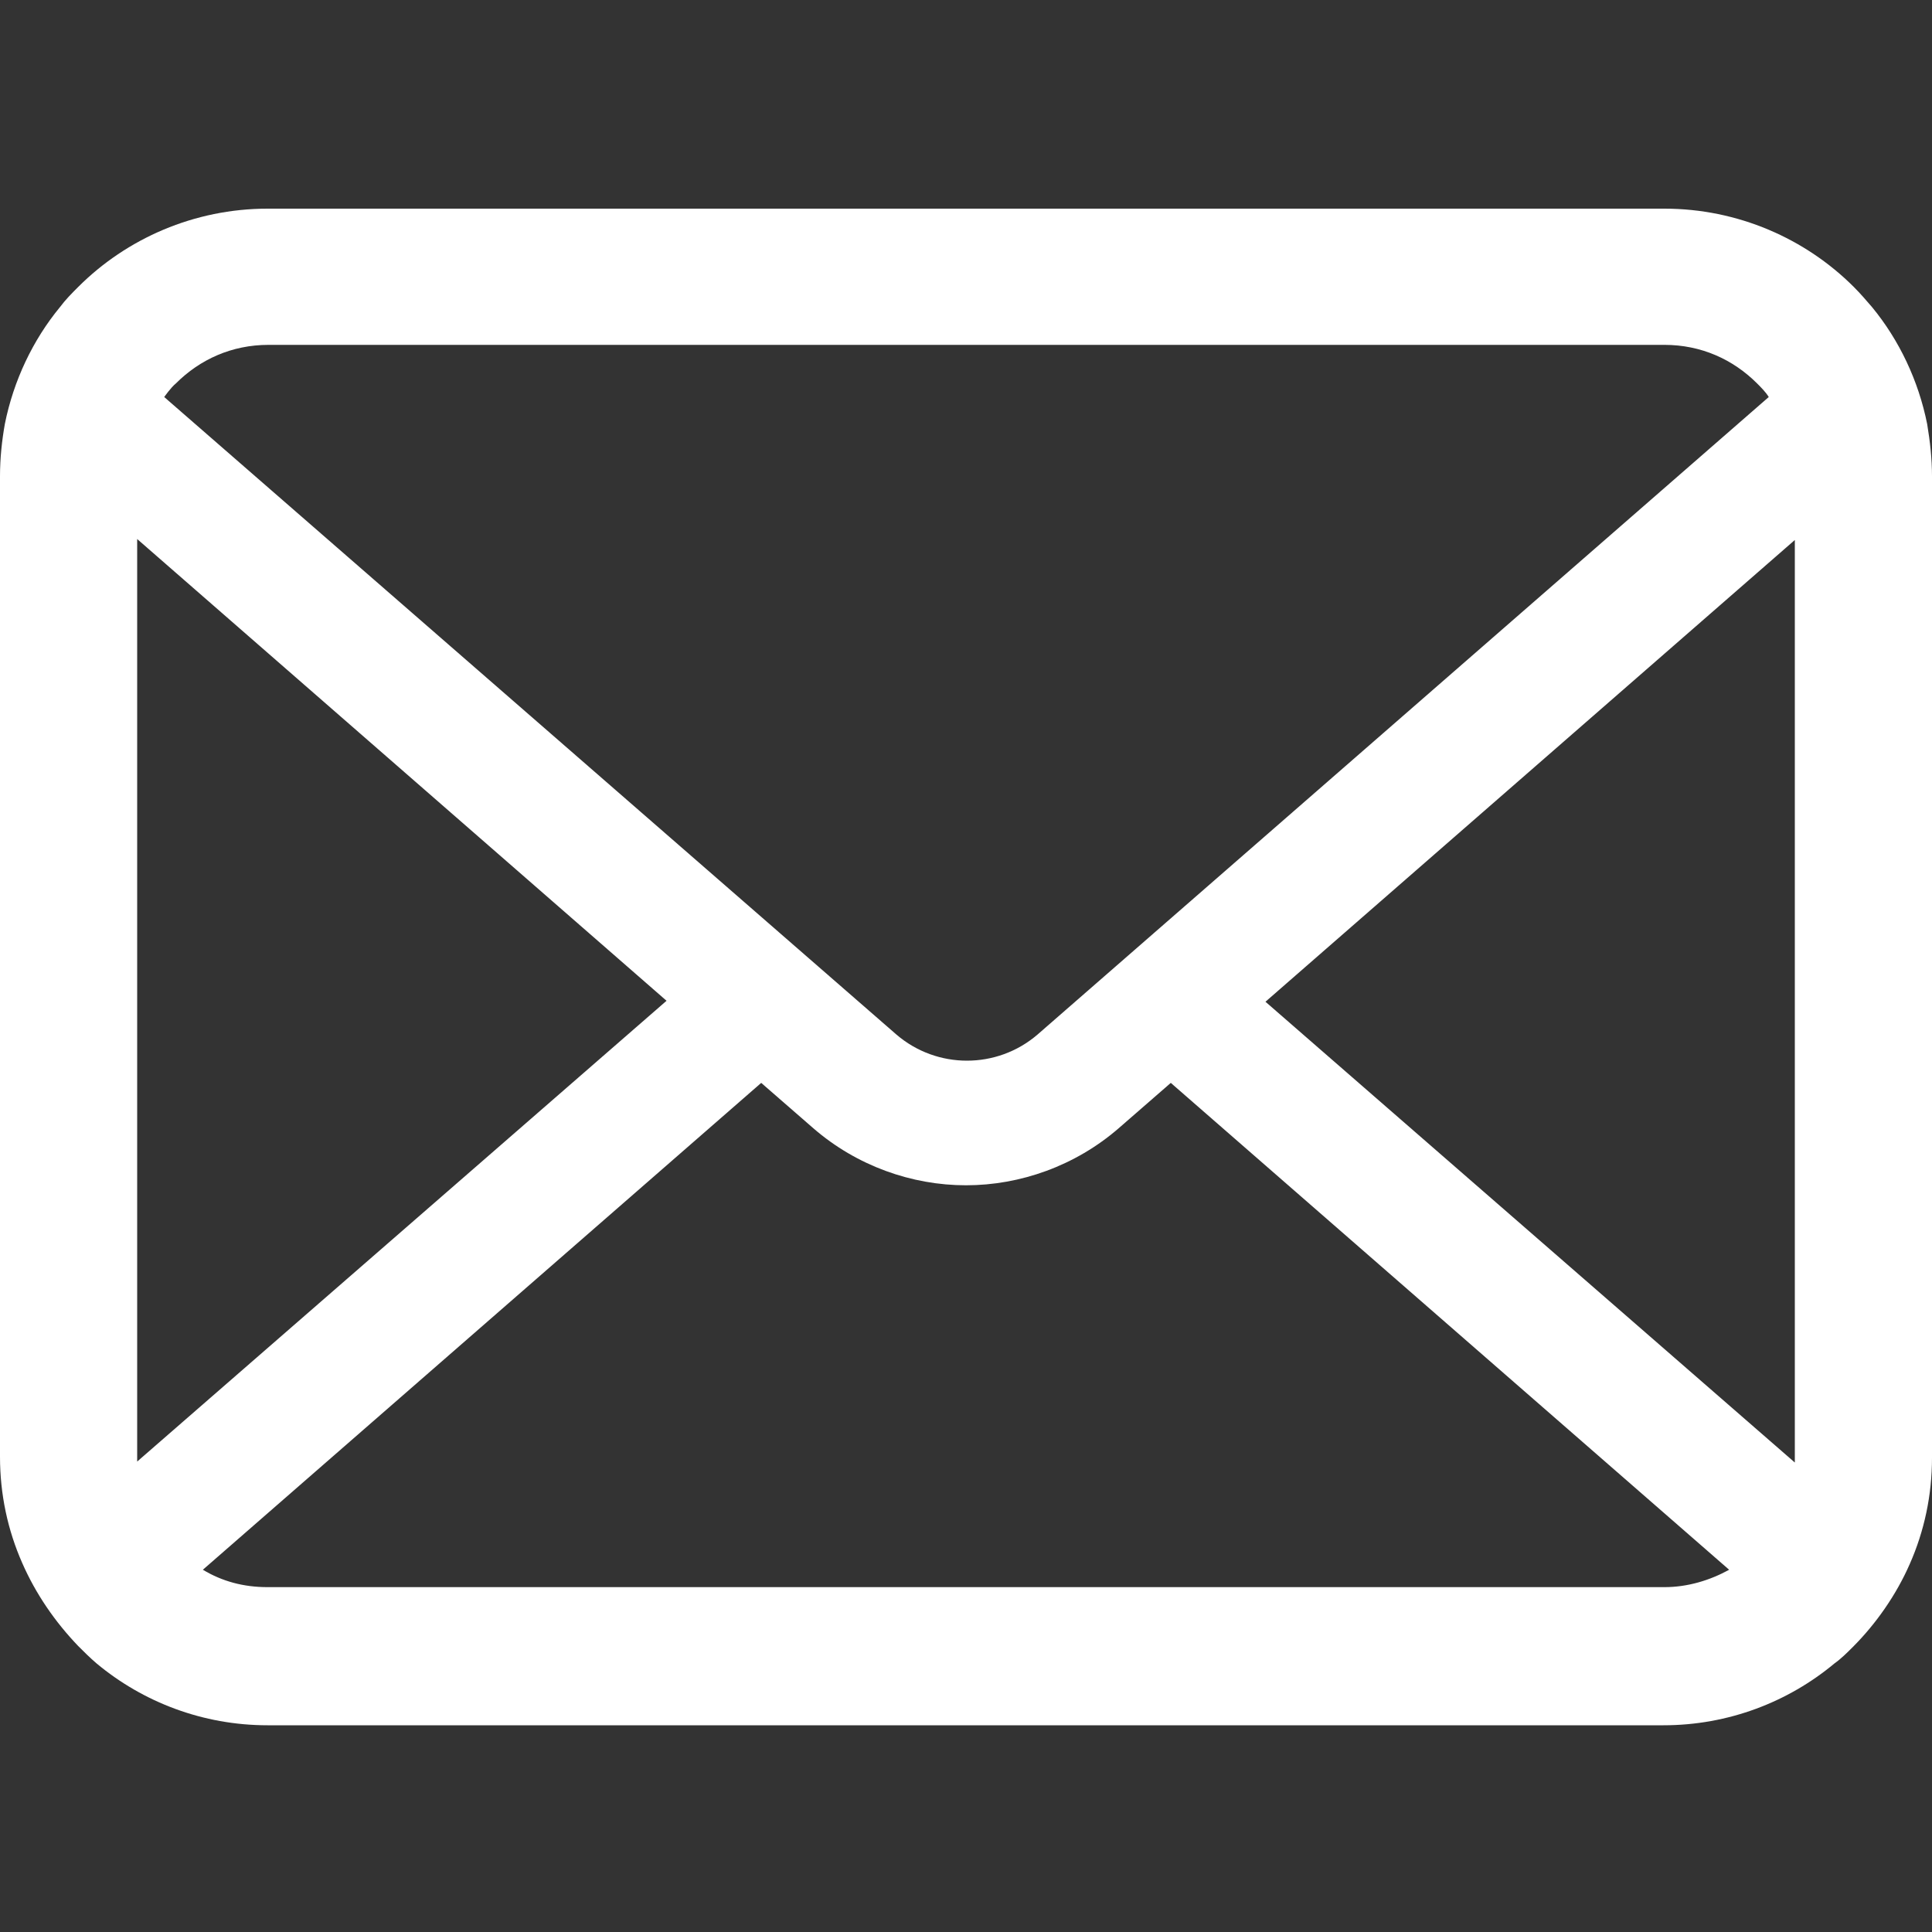
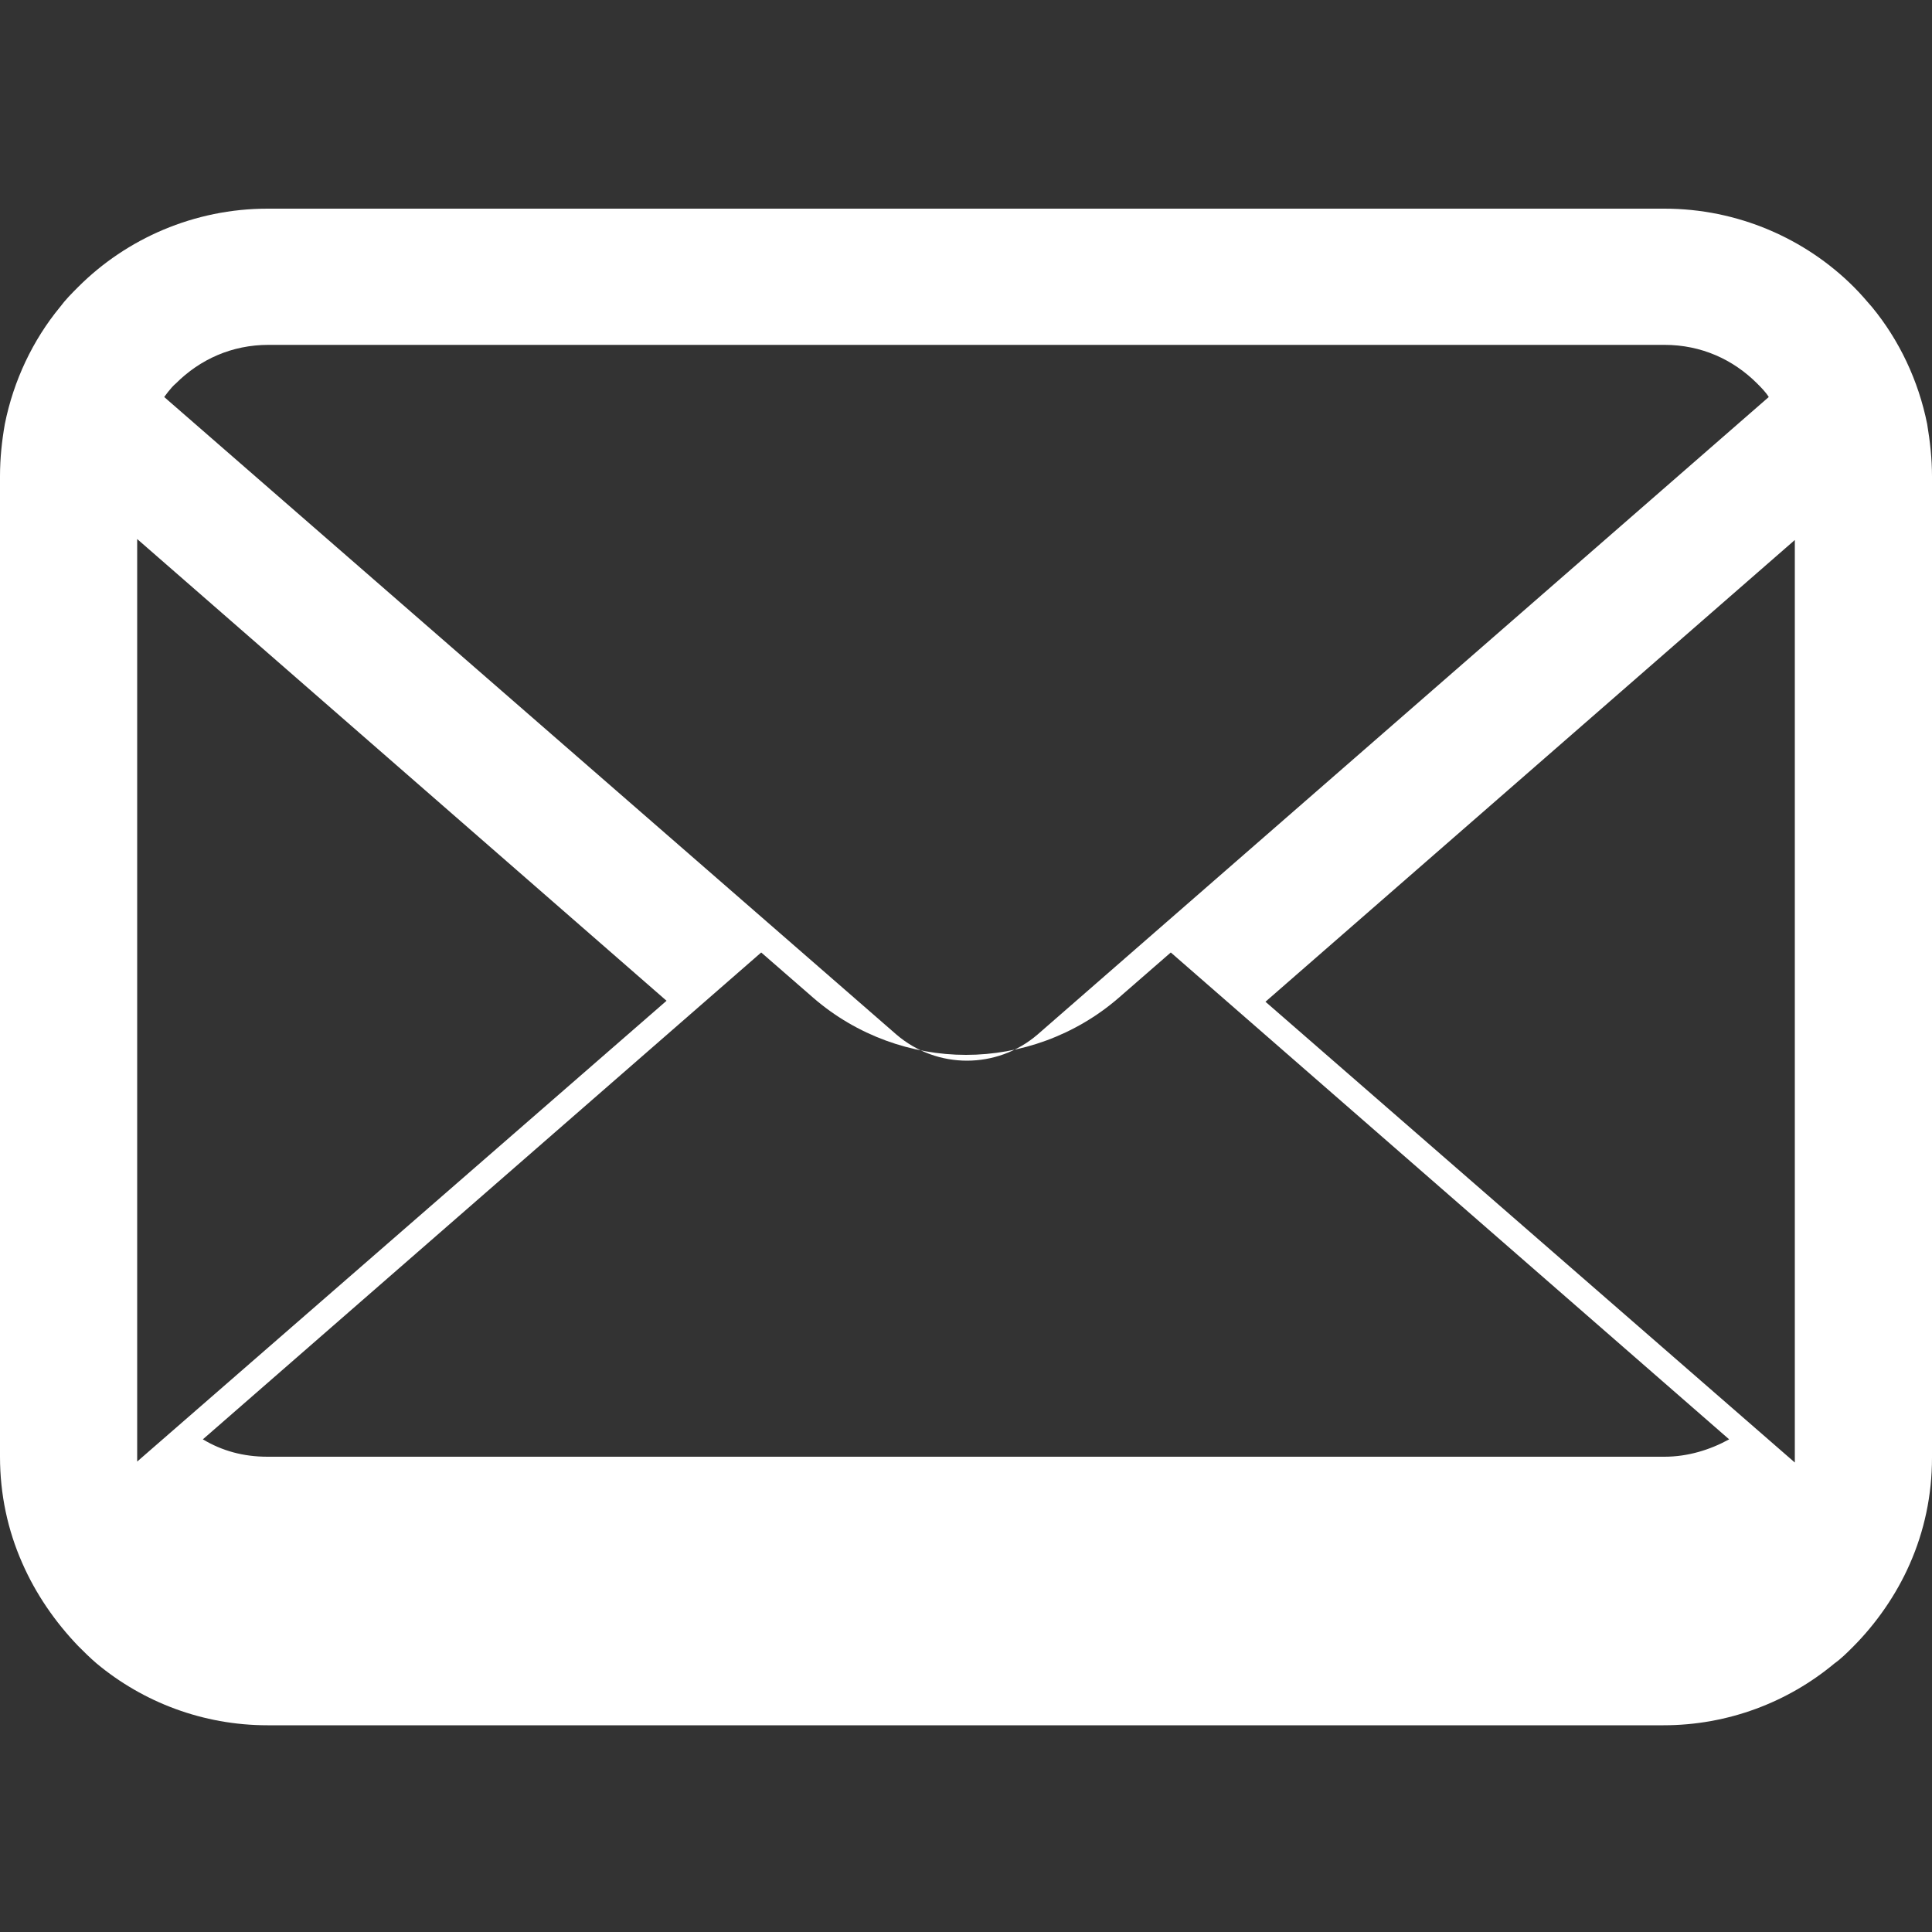
<svg xmlns="http://www.w3.org/2000/svg" id="_レイヤー_1" data-name="レイヤー_1" width="20" height="20" version="1.1" viewBox="0 0 20 20">
  <rect x="0" y="0" width="20" height="20" fill="#333333" stroke="none" />
  <defs>
    <style>
      .st0 {
        fill: #fff;
      }
    </style>
  </defs>
-   <path class="st0" d="M19.95,4.39c-.09-.45-.29-.87-.57-1.21-.06-.07-.12-.14-.19-.21-.5-.5-1.2-.81-1.96-.81H2.77c-.76,0-1.46.31-1.96.81-.07.07-.13.13-.19.21-.28.34-.48.76-.57,1.21C.02,4.56,0,4.74,0,4.93v10.15c0,.39.08.76.23,1.1.14.32.34.61.58.86.06.06.12.12.19.18.48.4,1.1.64,1.77.64h14.45c.67,0,1.29-.24,1.77-.64.07-.05.13-.11.19-.17.24-.24.45-.54.59-.86h0c.15-.34.23-.71.23-1.1V4.93c0-.18-.02-.36-.05-.54ZM1.82,3.97c.25-.25.58-.4.96-.4h14.45c.38,0,.71.15.96.4.04.04.09.09.12.14l-7.57,6.6c-.21.18-.47.27-.73.27s-.52-.09-.73-.27L1.7,4.11s.07-.1.12-.14ZM1.42,15.08V5.58l5.48,4.78L1.42,15.13s0-.04,0-.06ZM17.23,16.43H2.77c-.25,0-.47-.06-.67-.18l5.78-5.04.54.47c.45.39,1.02.59,1.58.59s1.13-.2,1.58-.59l.54-.47,5.78,5.04c-.2.11-.43.18-.67.18ZM18.58,15.08s0,.04,0,.06l-5.48-4.77,5.48-4.78v9.5Z" />
+   <path class="st0" d="M19.95,4.39c-.09-.45-.29-.87-.57-1.21-.06-.07-.12-.14-.19-.21-.5-.5-1.2-.81-1.96-.81H2.77c-.76,0-1.46.31-1.96.81-.07.07-.13.13-.19.21-.28.34-.48.76-.57,1.21C.02,4.56,0,4.74,0,4.93v10.15c0,.39.08.76.23,1.1.14.32.34.61.58.86.06.06.12.12.19.18.48.4,1.1.64,1.77.64h14.45c.67,0,1.29-.24,1.77-.64.07-.05.13-.11.19-.17.24-.24.45-.54.59-.86h0c.15-.34.23-.71.23-1.1V4.93c0-.18-.02-.36-.05-.54ZM1.82,3.97c.25-.25.58-.4.96-.4h14.45c.38,0,.71.15.96.4.04.04.09.09.12.14l-7.57,6.6c-.21.18-.47.27-.73.27s-.52-.09-.73-.27L1.7,4.11s.07-.1.12-.14ZM1.42,15.08V5.58l5.48,4.78L1.42,15.13s0-.04,0-.06ZH2.77c-.25,0-.47-.06-.67-.18l5.78-5.04.54.47c.45.39,1.02.59,1.58.59s1.13-.2,1.58-.59l.54-.47,5.78,5.04c-.2.11-.43.18-.67.18ZM18.58,15.08s0,.04,0,.06l-5.48-4.77,5.48-4.78v9.5Z" />
</svg>